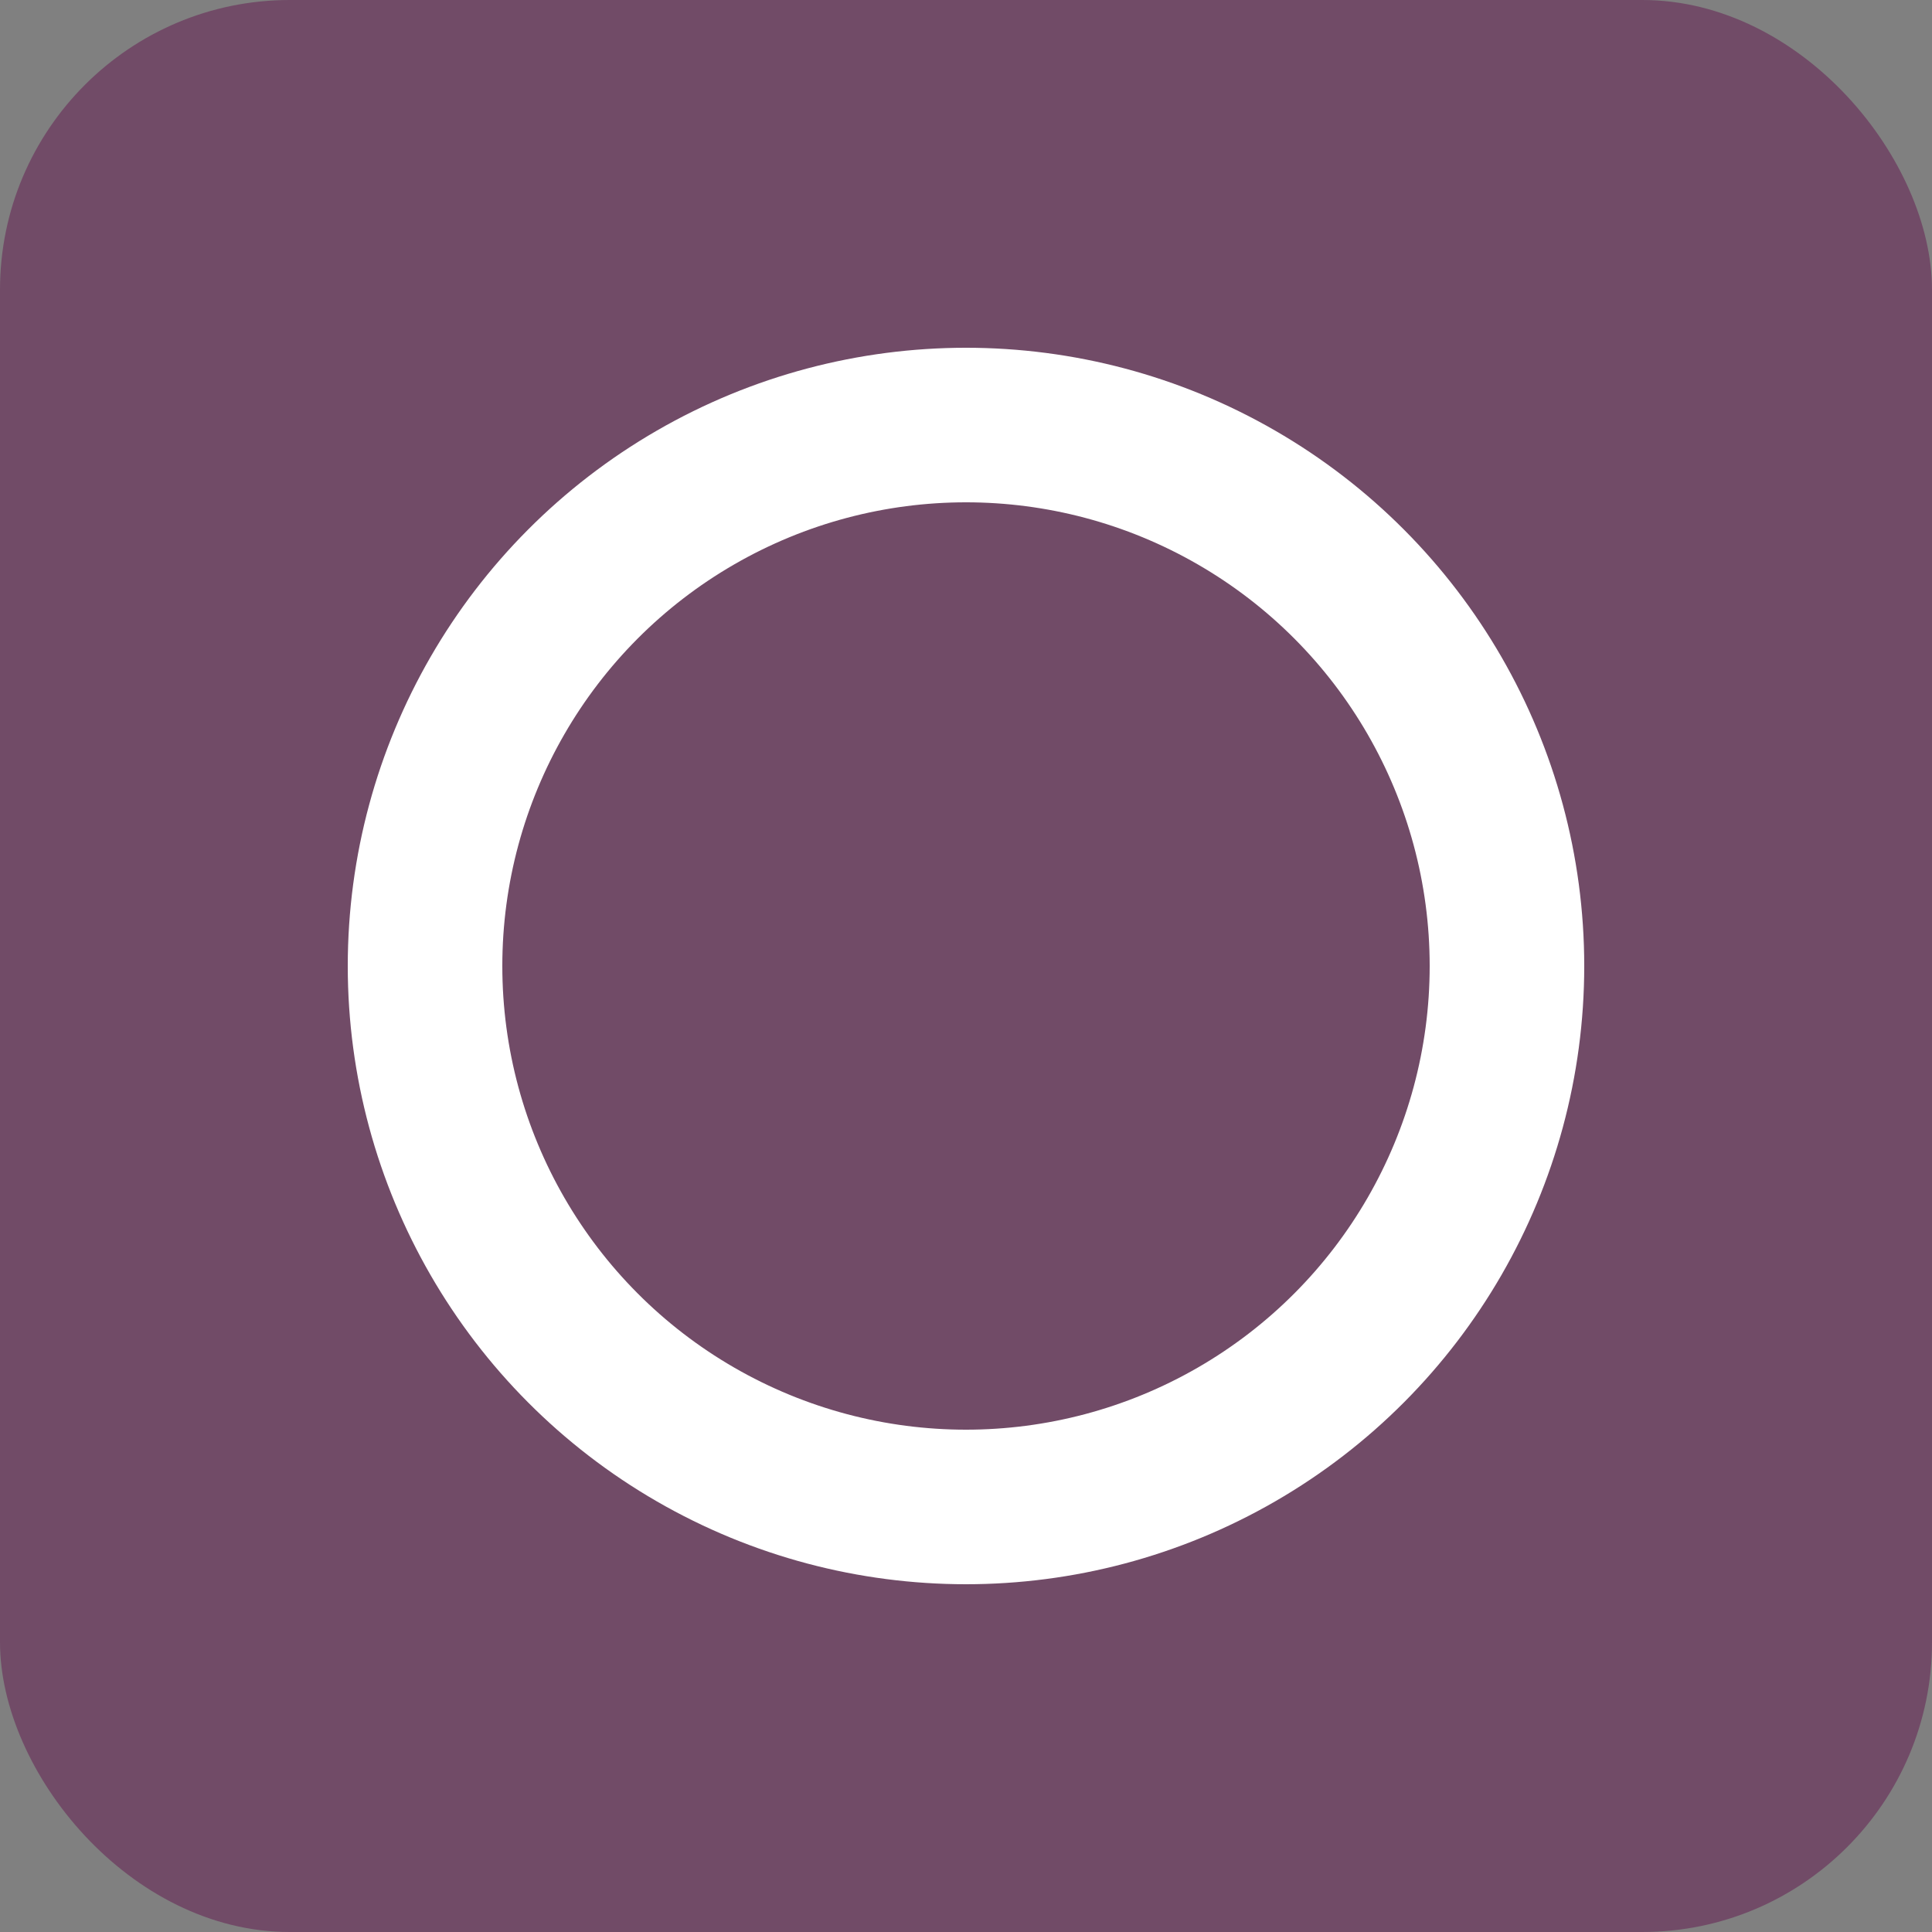
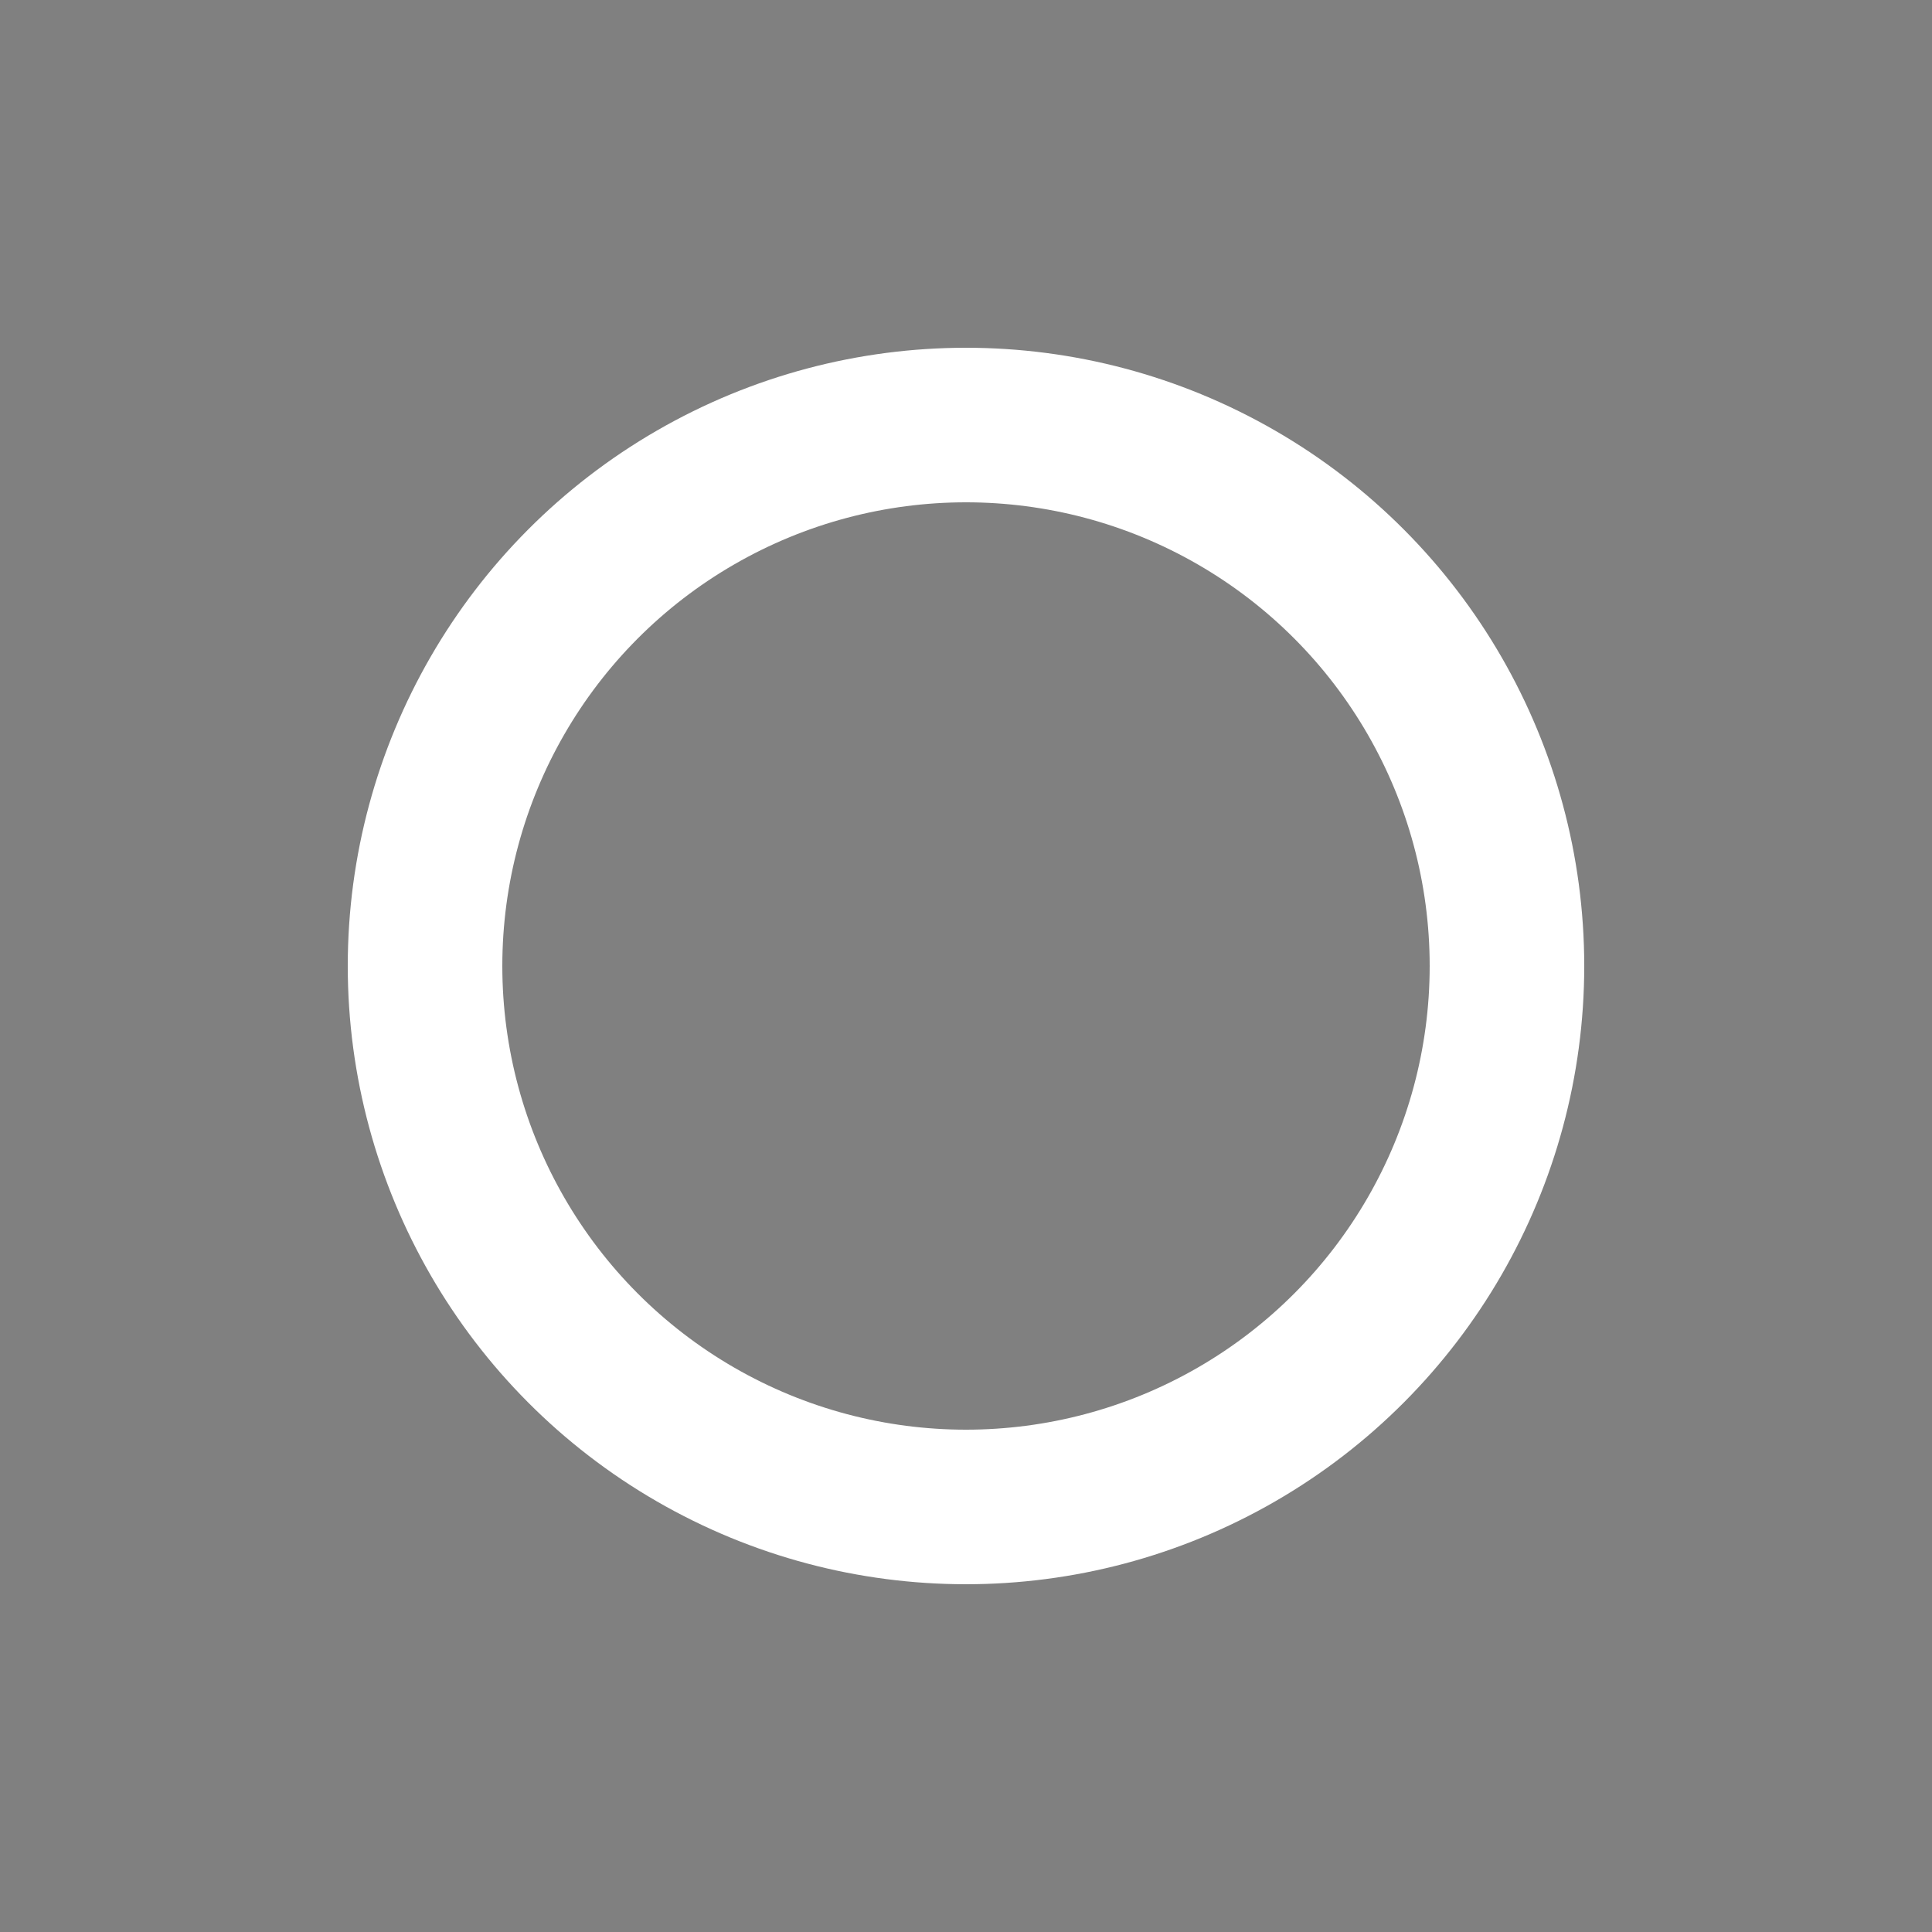
<svg xmlns="http://www.w3.org/2000/svg" viewBox="0 0 100 100">
  <rect x="0" y="0" width="100" height="100" fill="#808080" stroke="none" />
-   <rect width="100" height="100" fill="#714B67" rx="15" />
  <circle cx="50" cy="50" r="28" fill="none" stroke="white" stroke-width="8" />
</svg>